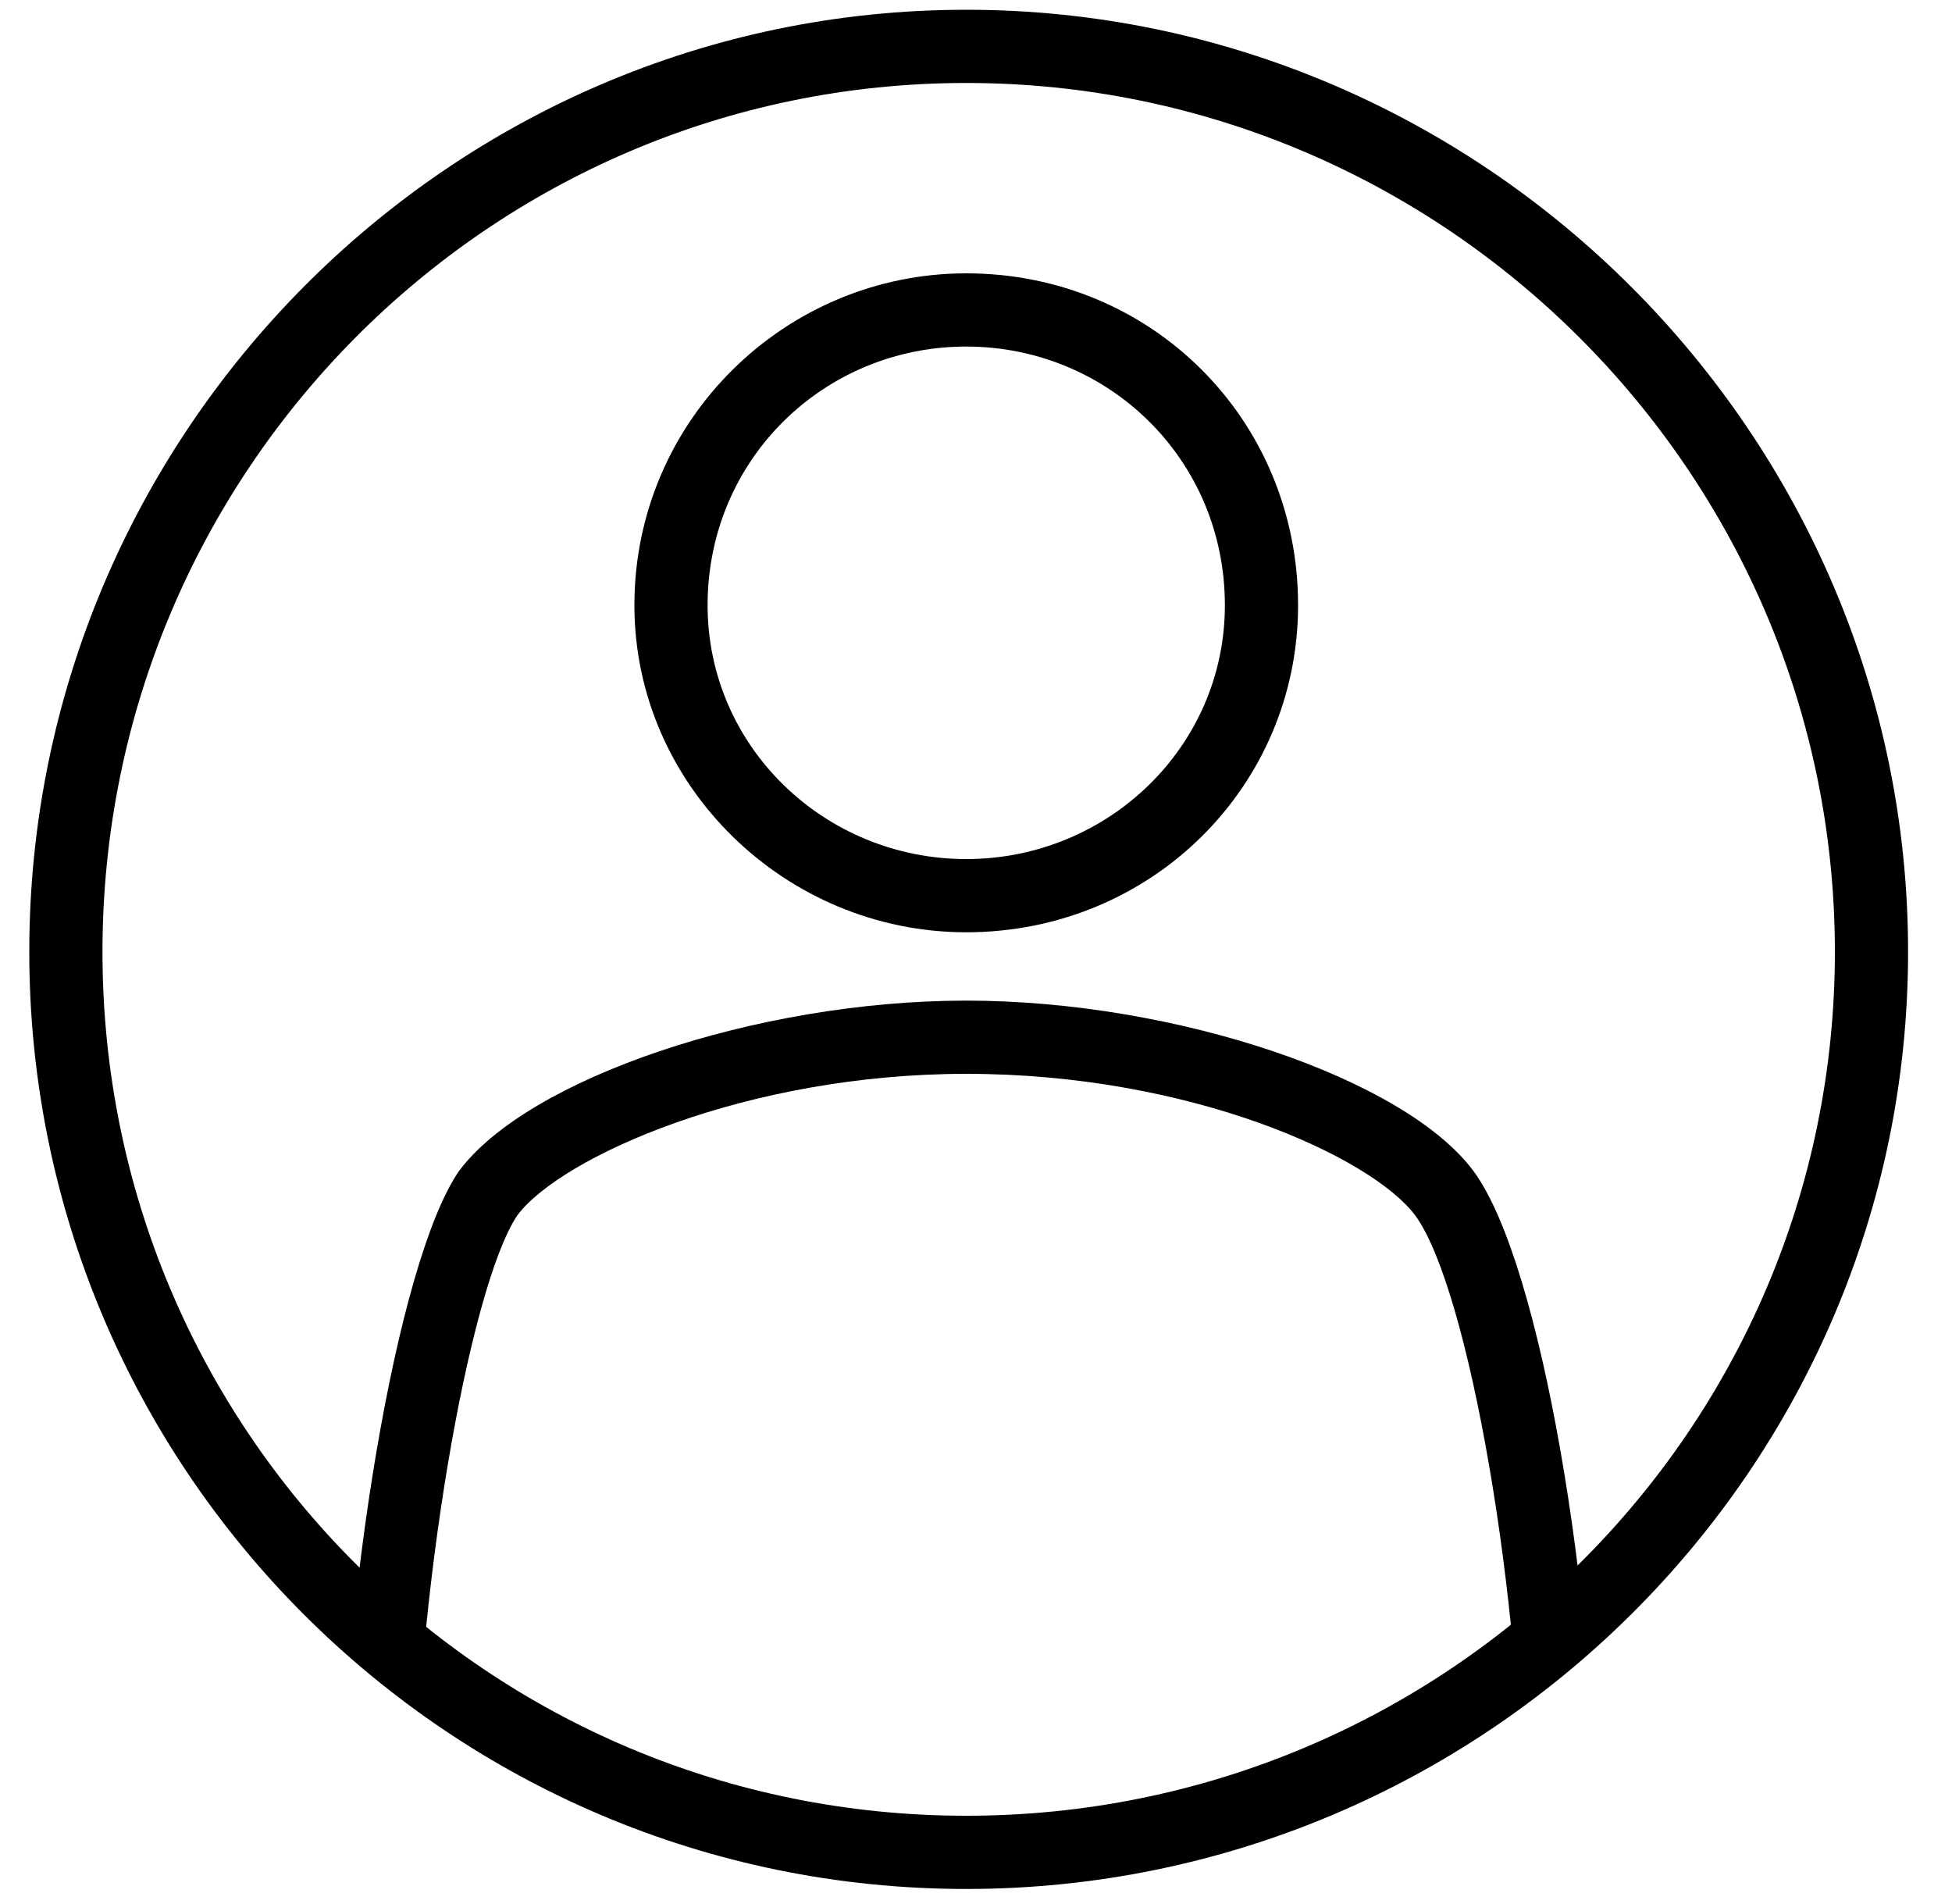
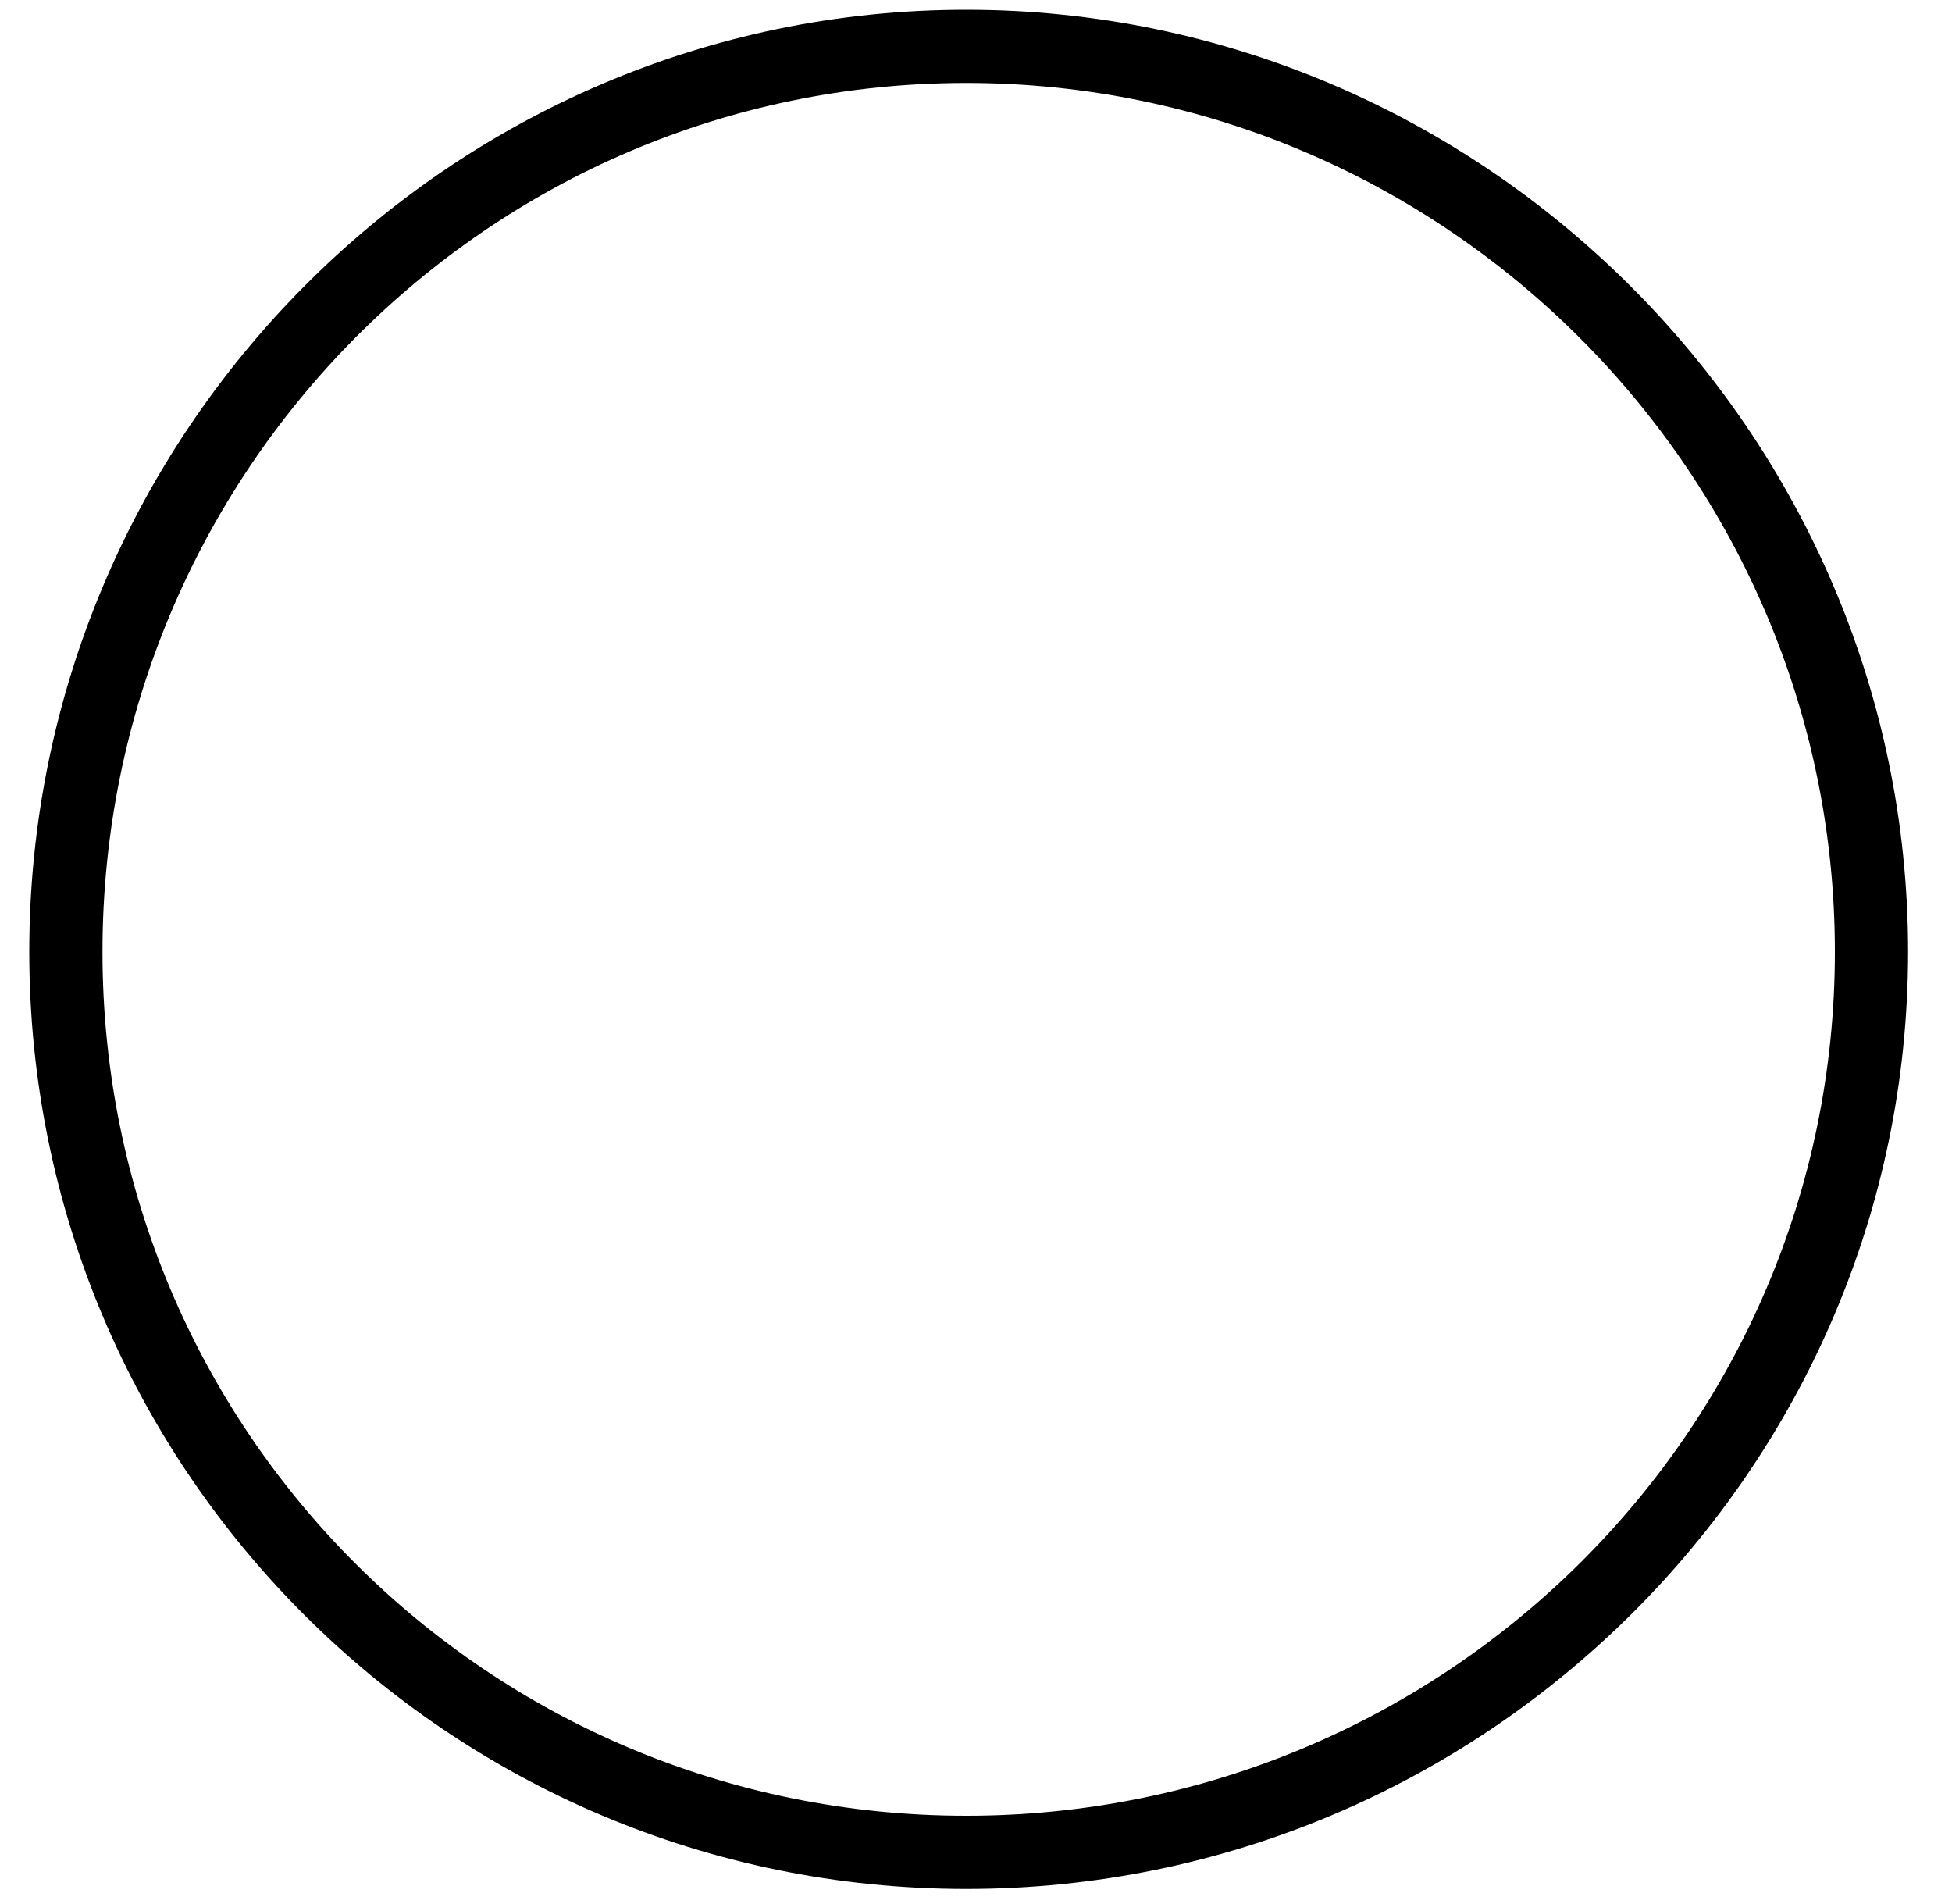
<svg xmlns="http://www.w3.org/2000/svg" version="1.2" viewBox="0 0 40 39" width="40" height="39">
  <title>&lt;Group&gt;</title>
  <defs>
    <clipPath clipPathUnits="userSpaceOnUse" id="cp1">
-       <path d="m38.32 19.5c0 10.22-8.29 18.5-18.5 18.5-10.22 0-18.5-8.28-18.5-18.5 0-10.22 8.28-18.5 18.5-18.5 10.21 0 18.5 8.28 18.5 18.5z" />
-     </clipPath>
+       </clipPath>
  </defs>
  <style>
		.s0 { fill: #000000 } 
	</style>
  <g id="&lt;Group&gt;">
    <g id="&lt;Clip Group&gt;" clip-path="url(#cp1)">
      <g id="&lt;Group&gt;">
        <path id="&lt;Compound Path&gt;" fill-rule="evenodd" class="s0" d="m19.8 19.1c-3.7 0-6.8-3-6.8-6.7 0-3.8 3.1-6.8 6.8-6.8 3.8 0 6.8 3 6.8 6.8 0 3.7-3 6.7-6.8 6.7zm0-12c-2.9 0-5.3 2.3-5.3 5.3 0 2.9 2.4 5.2 5.3 5.2 2.9 0 5.3-2.3 5.3-5.2 0-3-2.4-5.3-5.3-5.3z" />
-         <path id="&lt;Path&gt;" class="s0" d="m31.9 38.4c-0.4 0-0.7-0.4-0.7-0.8 0-4.8-1.1-11.2-2.2-12.7-0.9-1.2-4.6-2.9-9.2-2.9-4.5 0-8.3 1.7-9.2 2.9-1 1.5-2.1 7.9-2.1 12.7 0 0.4-0.4 0.8-0.8 0.8-0.4 0-0.7-0.4-0.7-0.8 0-4.7 1.1-11.7 2.4-13.6 1.4-1.9 6.1-3.5 10.4-3.5 4.3 0 9 1.6 10.4 3.5 1.4 1.9 2.5 8.8 2.5 13.6 0 0.4-0.4 0.8-0.8 0.8z" />
      </g>
    </g>
    <path id="&lt;Compound Path&gt;" fill-rule="evenodd" class="s0" d="m19.8 38.7c-10.6 0-19.2-8.6-19.2-19.2 0-10.6 8.6-19.3 19.2-19.3 10.6 0 19.3 8.7 19.3 19.3 0 10.6-8.7 19.2-19.3 19.2zm0-37c-9.8 0-17.7 8-17.7 17.8 0 9.8 7.9 17.7 17.7 17.7 9.8 0 17.8-7.9 17.8-17.7 0-9.8-8-17.8-17.8-17.8z" />
  </g>
</svg>